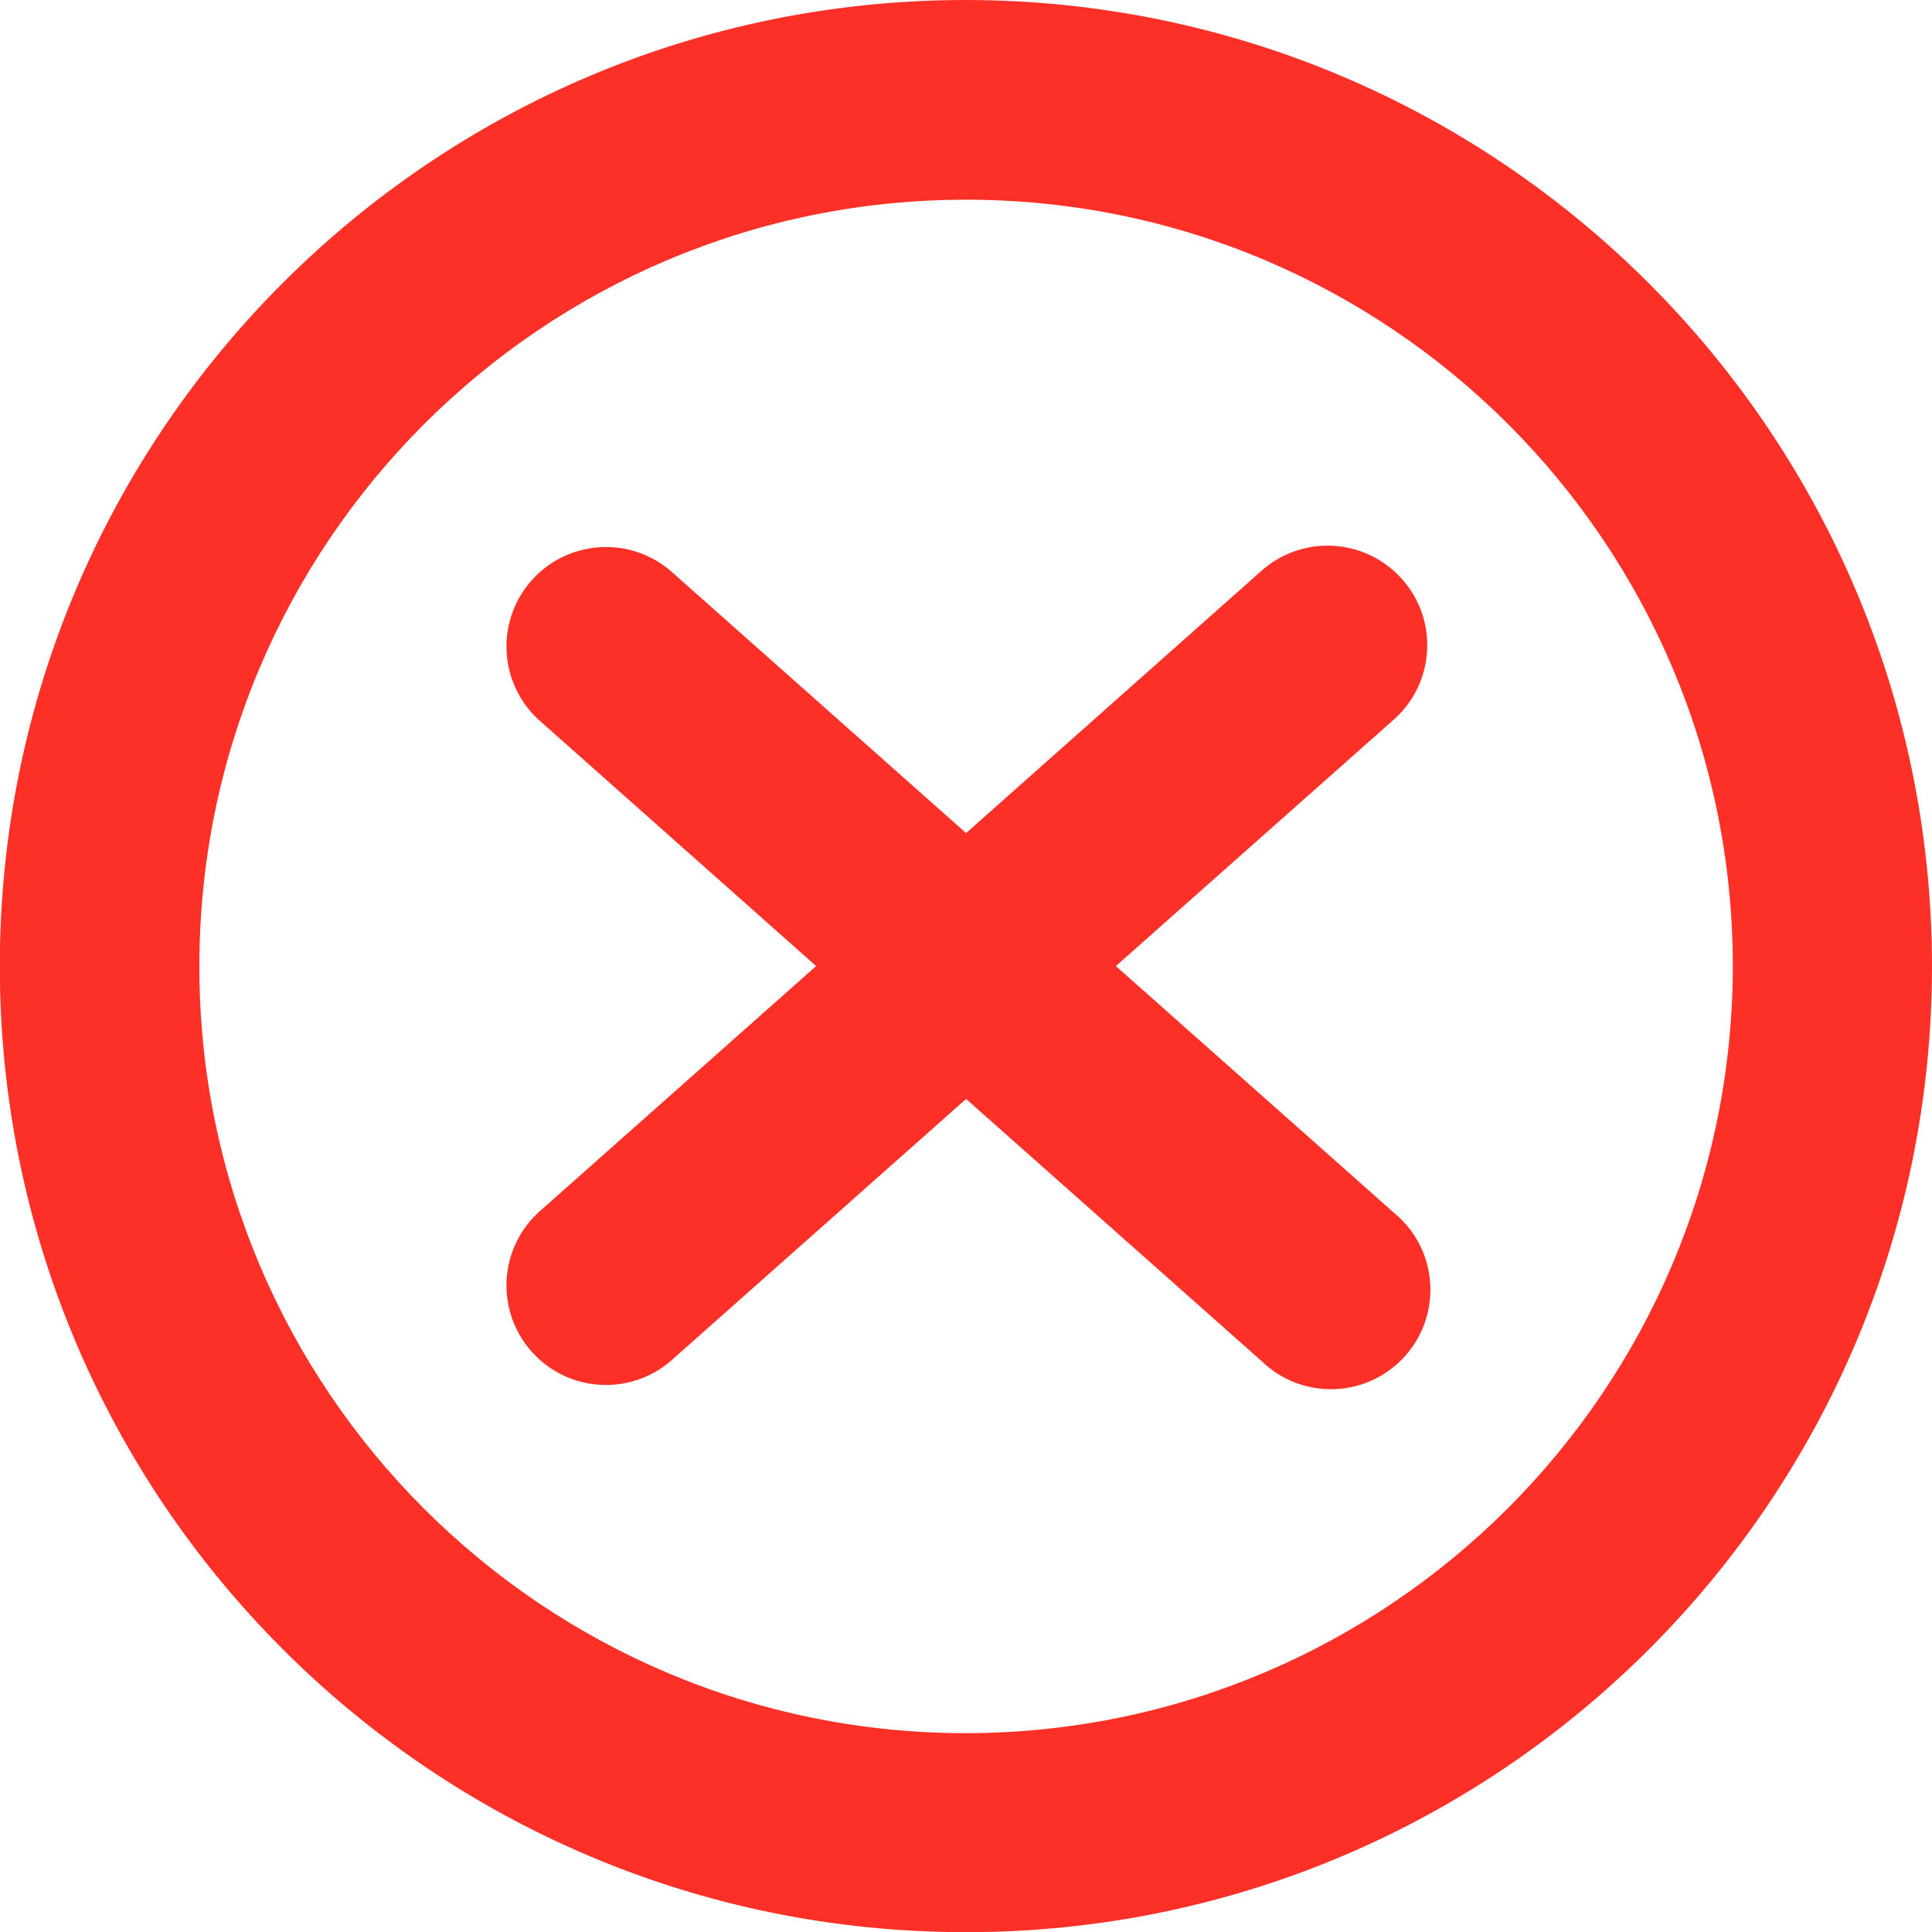
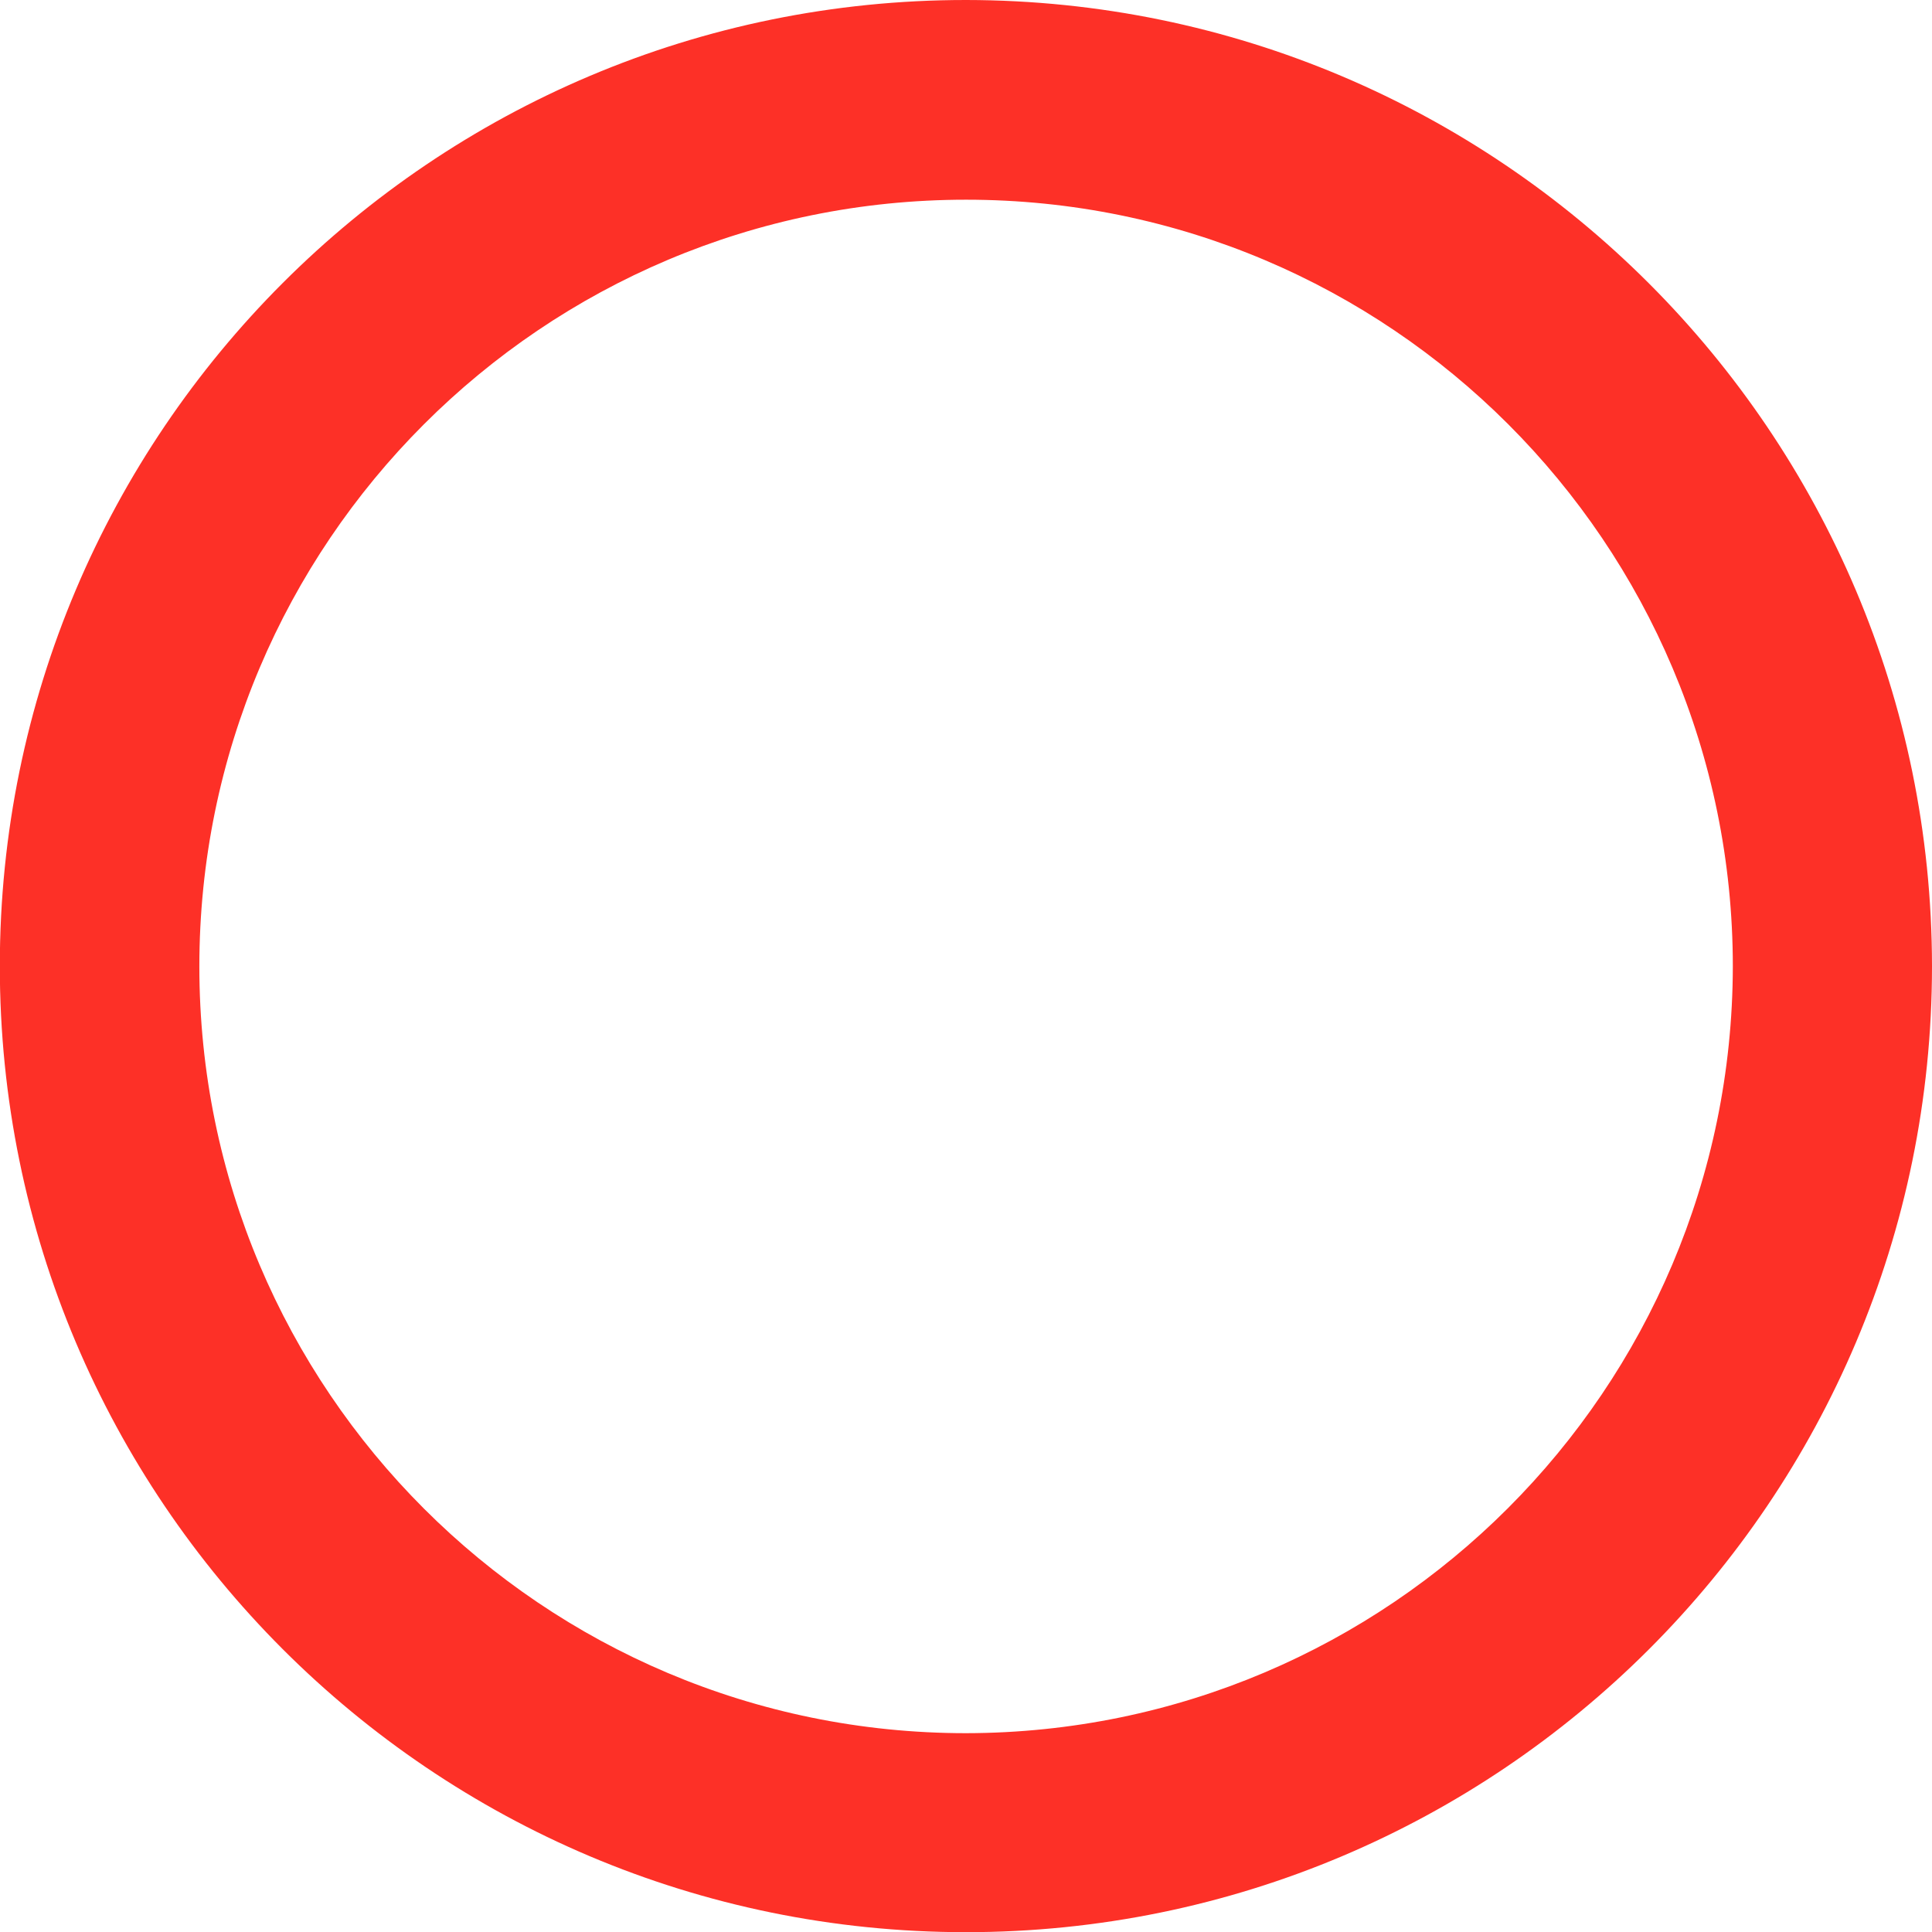
<svg xmlns="http://www.w3.org/2000/svg" version="1.1" id="Capa_1" x="0px" y="0px" width="108.35px" height="108.35px" viewBox="0 0 108.35 108.35" style="enable-background:new 0 0 108.35 108.35;" xml:space="preserve">
  <style type="text/css">
	.st0{fill:#FD3027;}
</style>
  <g id="Capa_2_1_">
    <g id="Capa_1-2">
      <path class="st0" d="M54.18,0C24.257-0.006-0.004,24.247-0.01,54.17s24.247,54.184,54.17,54.19s54.184-24.247,54.19-54.17    c0-0.003,0-0.007,0-0.01C108.322,24.273,84.087,0.033,54.18,0z M54.18,97.2c-23.748,0-43-19.252-43-43s19.252-43,43-43    s43,19.252,43,43C97.141,77.932,77.912,97.161,54.18,97.2z" />
-       <path class="st0" d="M78.64,32.49c-2.039-2.311-5.565-2.532-7.876-0.494c-0.001,0.001-0.003,0.002-0.004,0.004L54.18,46.72    L37.59,32c-2.352-1.992-5.873-1.699-7.864,0.652c-1.928,2.277-1.724,5.669,0.464,7.698l15.58,13.83L30.19,68    c-2.26,2.095-2.393,5.626-0.298,7.886c2.029,2.188,5.42,2.393,7.698,0.464l16.59-14.72l16.58,14.71    c2.215,2.143,5.748,2.084,7.89-0.131c2.143-2.215,2.084-5.748-0.131-7.89c-0.115-0.111-0.235-0.217-0.359-0.318L62.58,54.18    l15.58-13.82c2.306-2.037,2.524-5.557,0.487-7.862C78.645,32.495,78.642,32.493,78.64,32.49z" />
    </g>
  </g>
</svg>